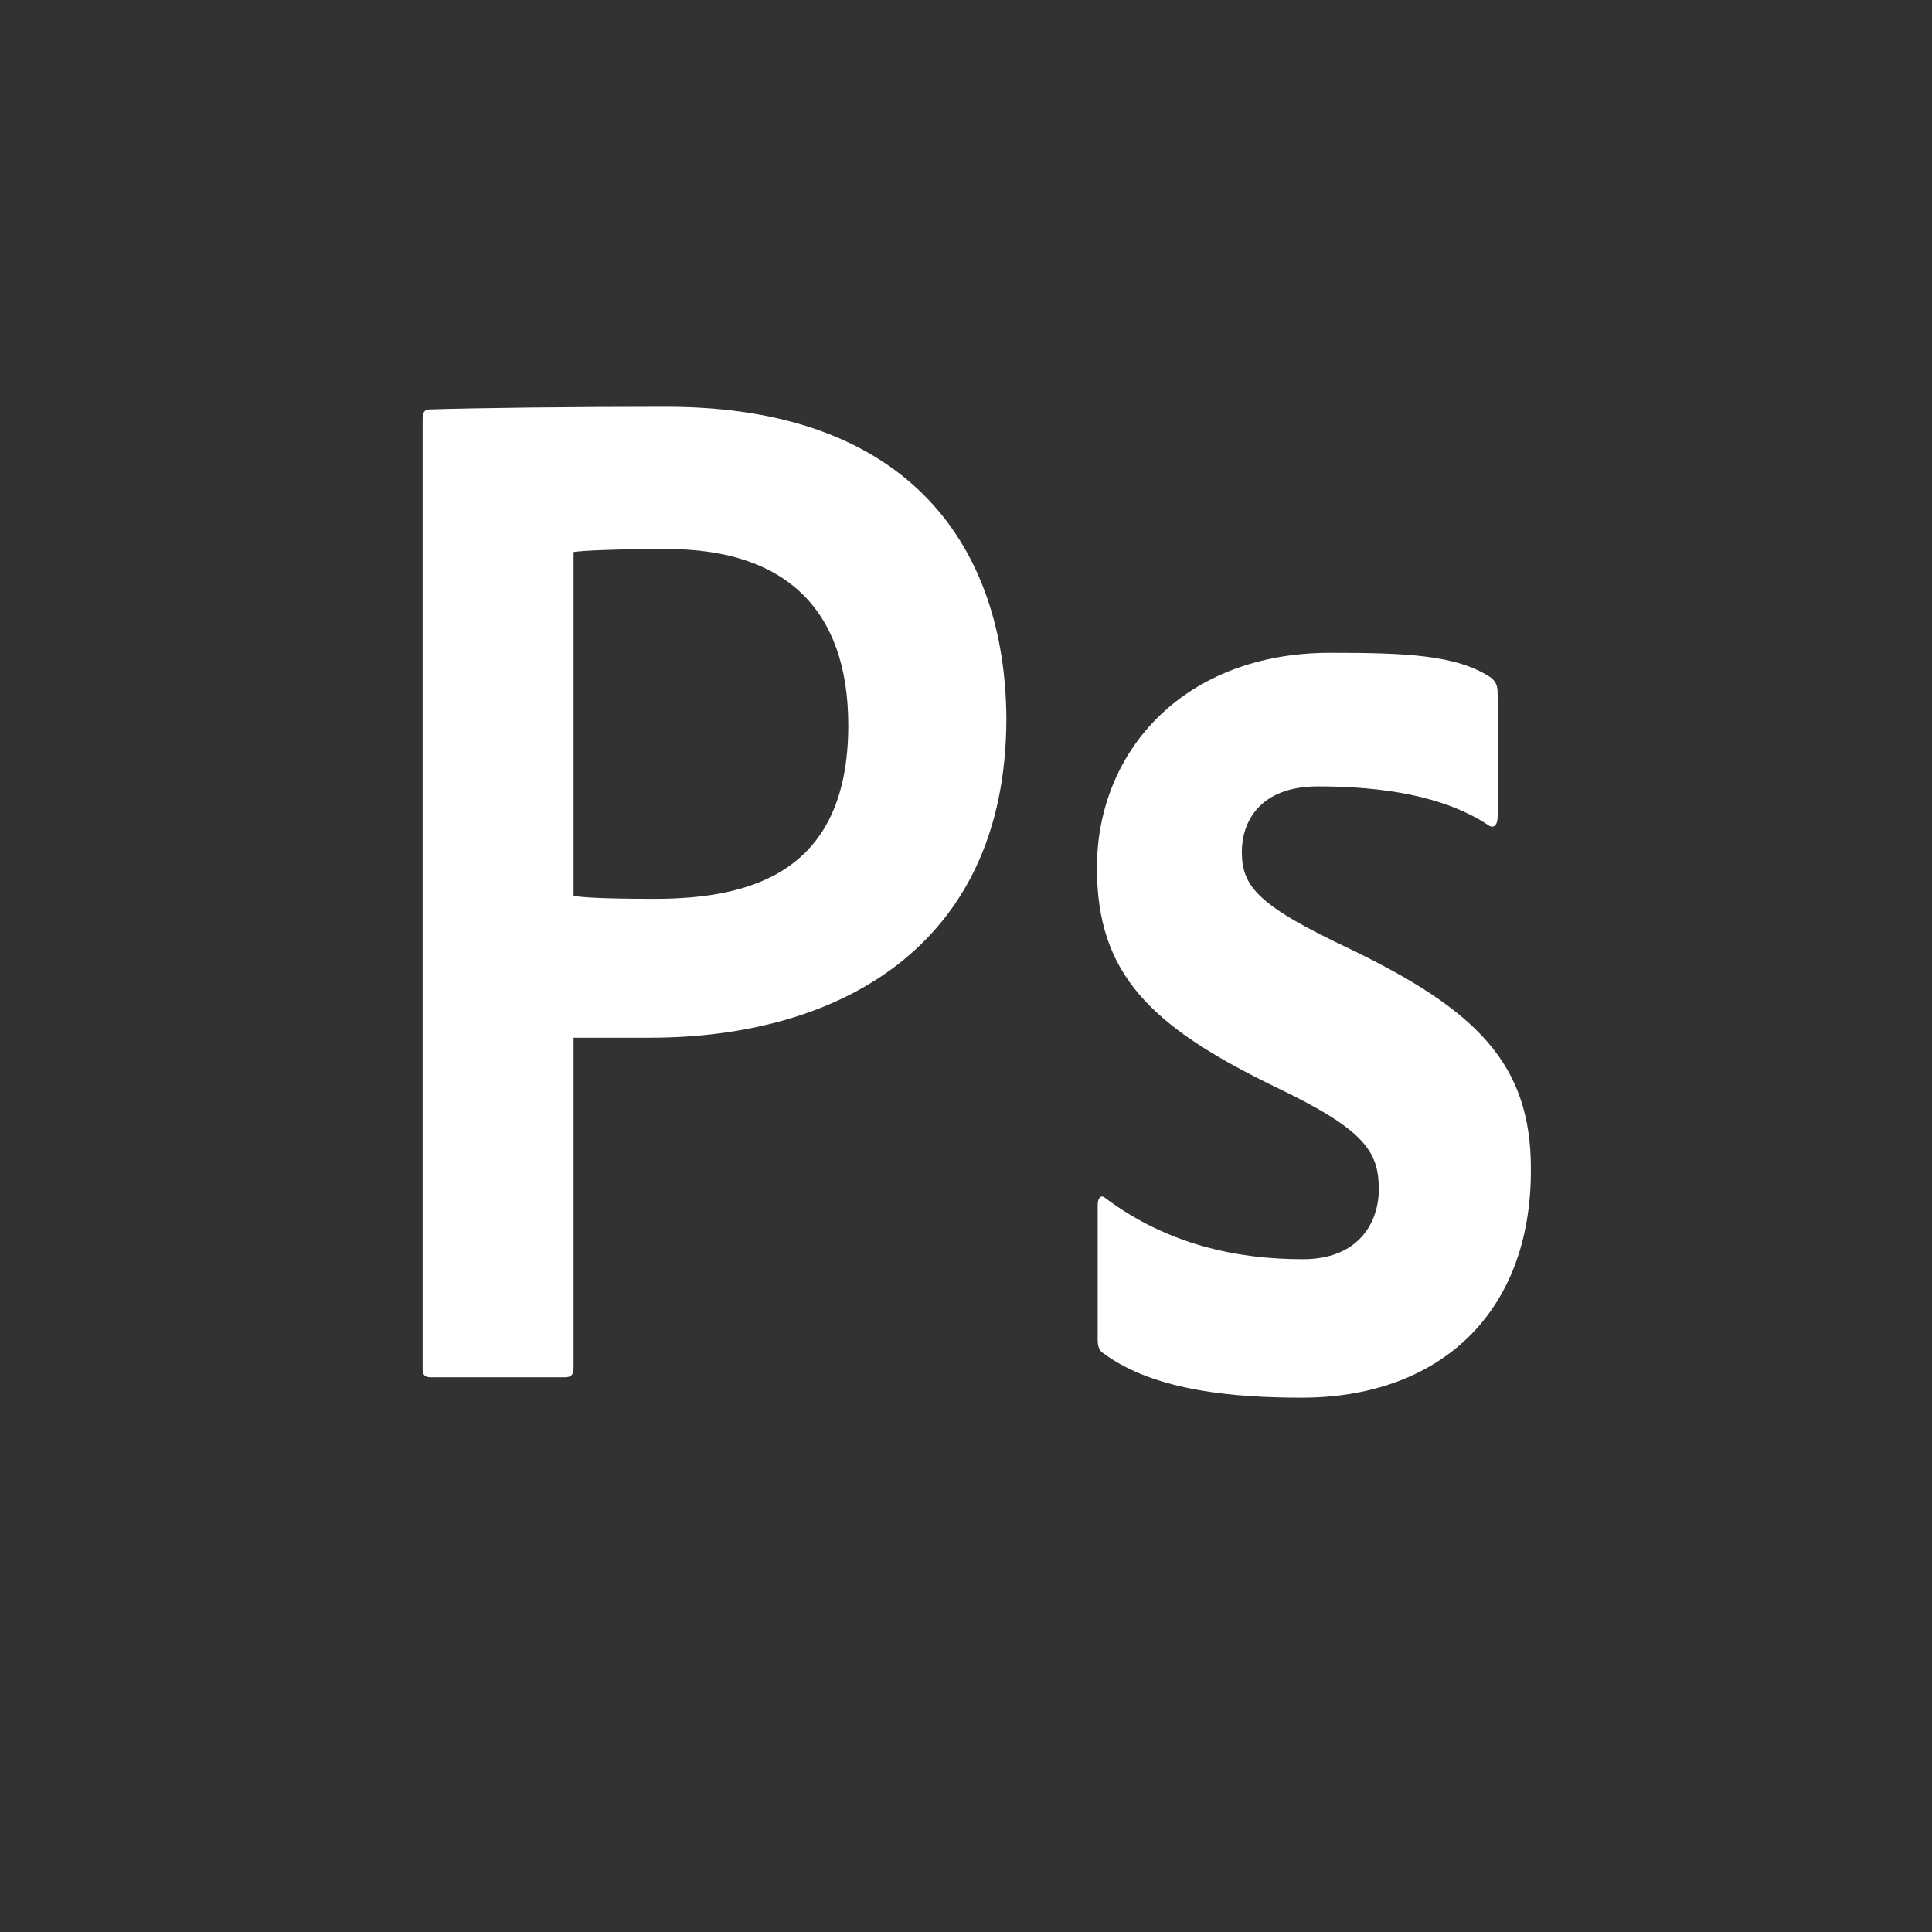
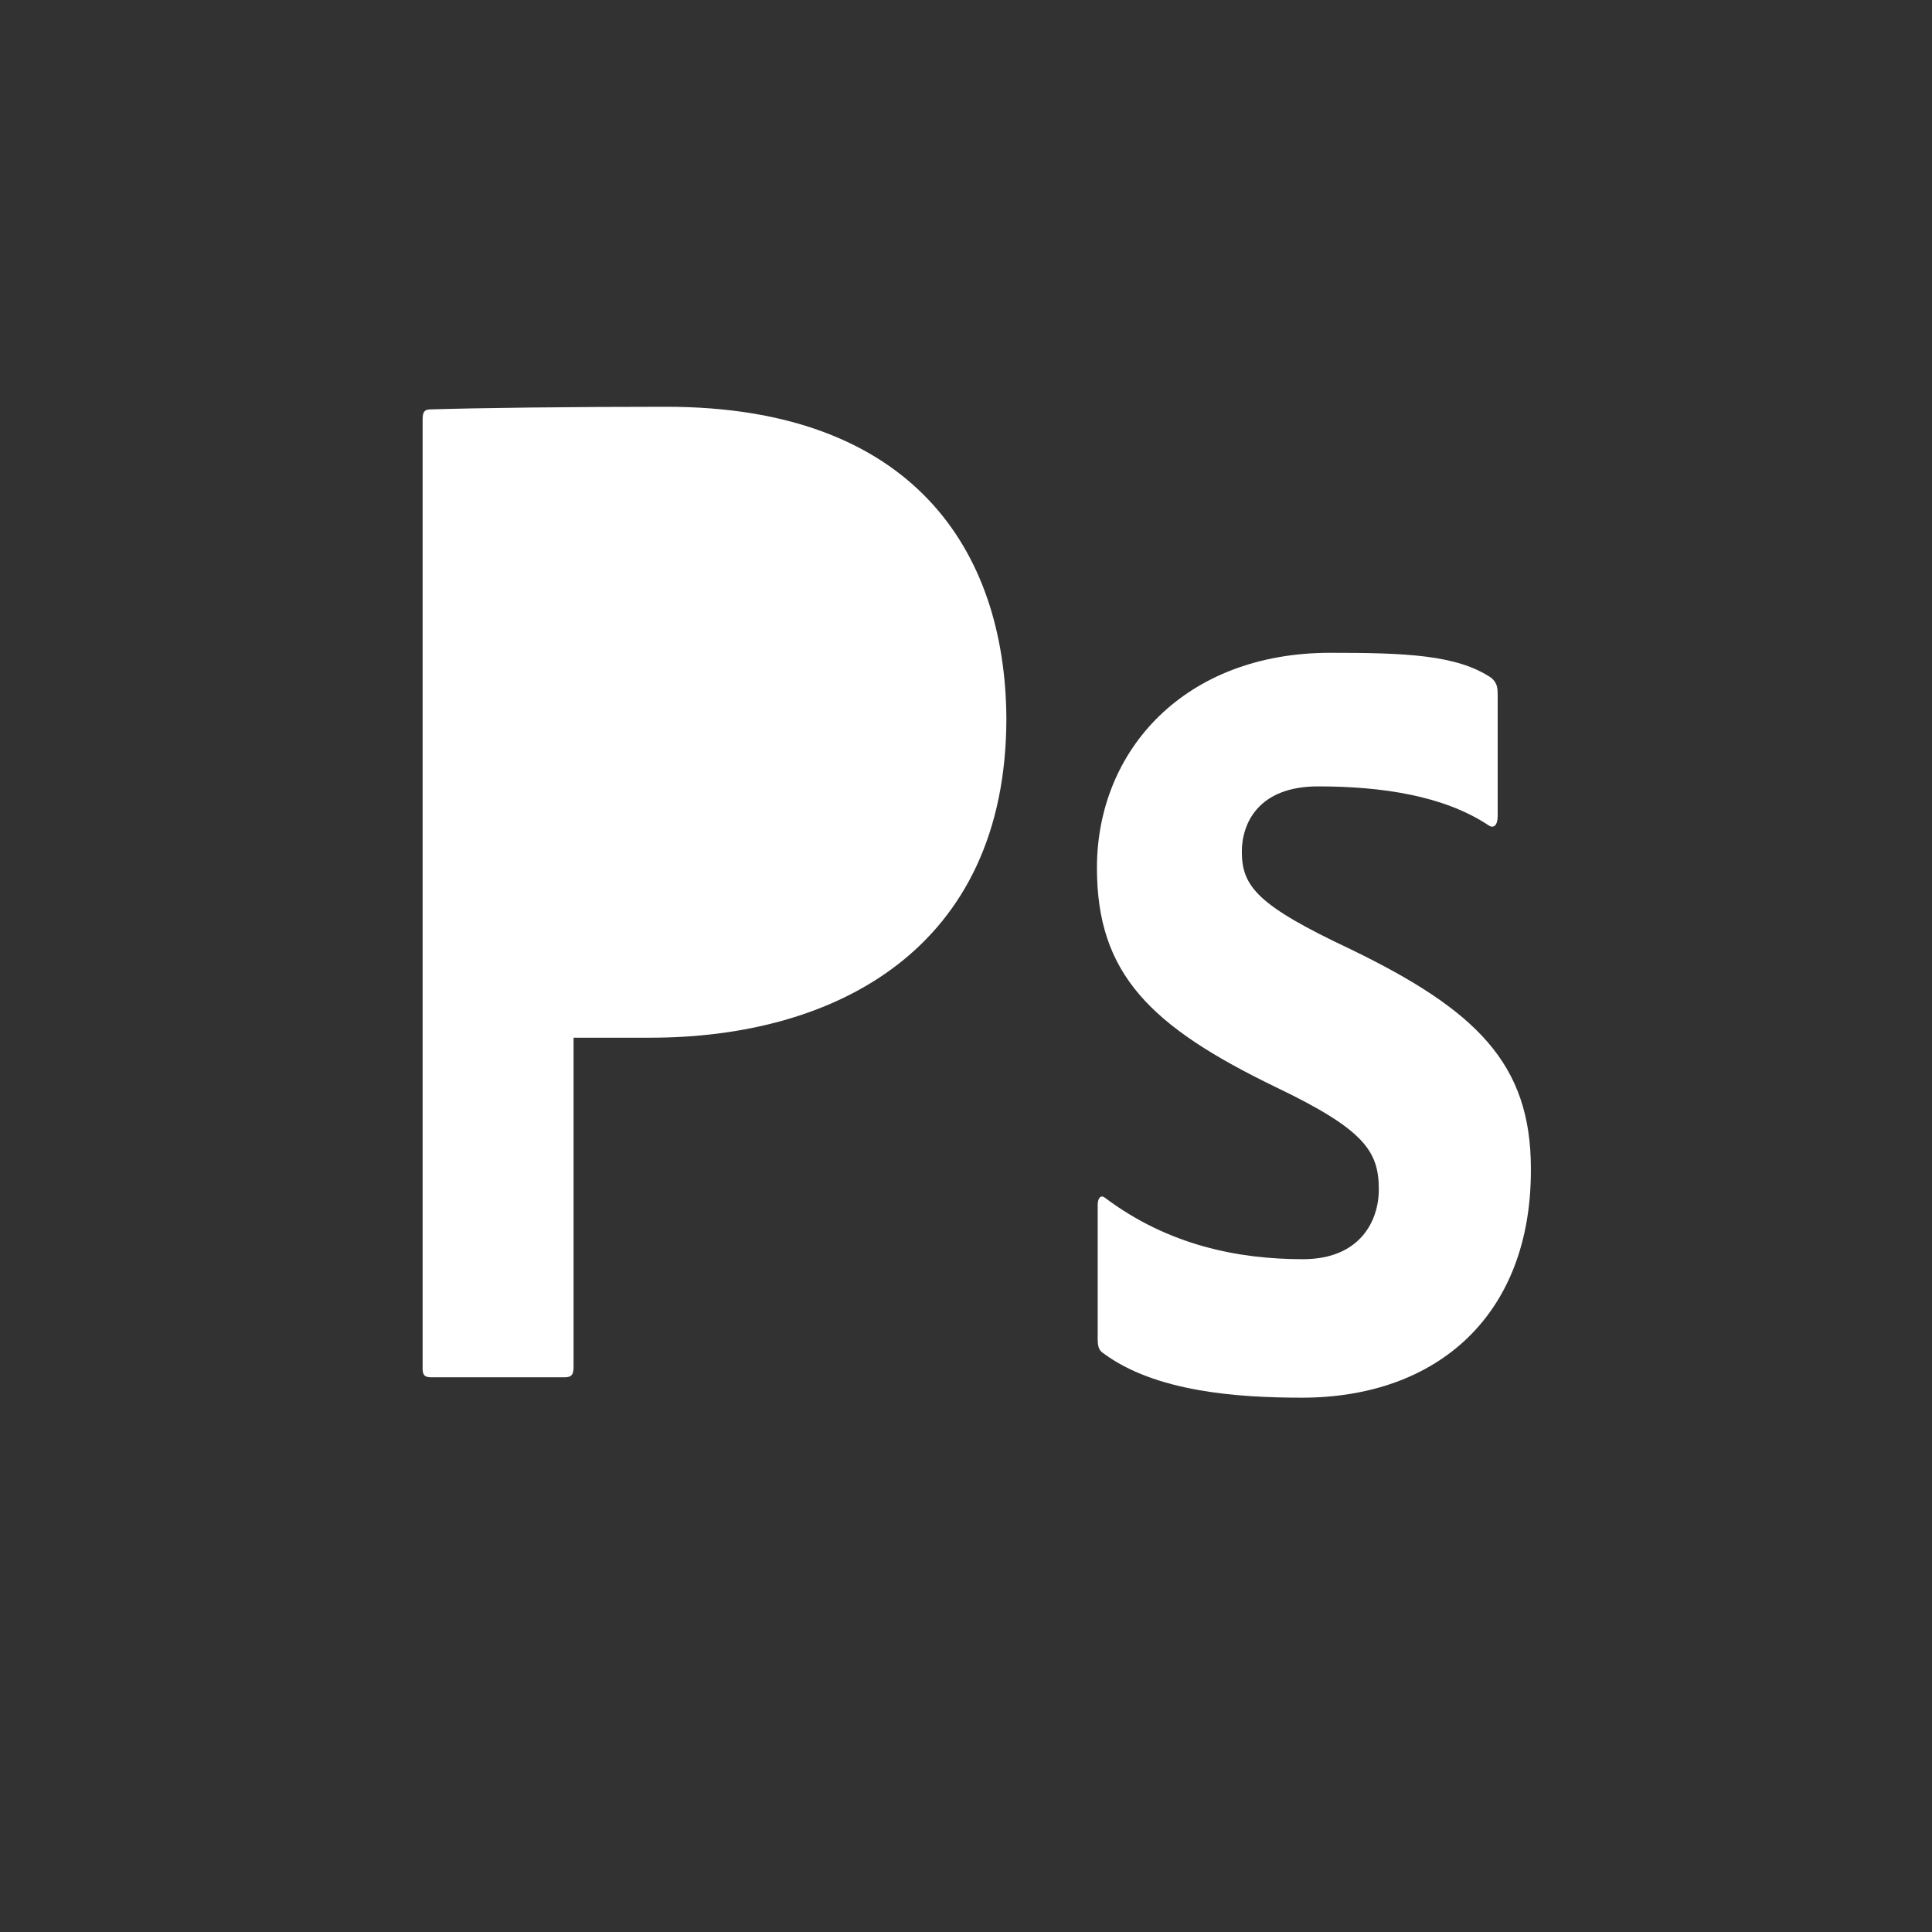
<svg xmlns="http://www.w3.org/2000/svg" id="レイヤー_1" viewBox="0 0 512 512">
  <style>.st0{fill:#323232}</style>
  <g id="_x32_3_x2C__Photoshop_x2C__Adobe">
-     <path class="st0" d="M176.8 145.5c-12.9 0-22.8.4-24.8.8v91.1c2 .4 7.5.8 21.5.8 26.2 0 51.3-7.5 51.3-46 0-30.9-16.9-46.7-48-46.7z" />
    <path class="st0" d="M0 0v512h512V0H0zm172.4 275H152v87.3c0 2.3-.8 2.7-2.5 2.7h-35.1c-1.7 0-2.4-.4-2.4-2.3V111.2c0-1.9.4-2.7 2-2.7 12.6-.4 37.4-.7 62.6-.7 65 0 89.8 37.8 90.1 82.5 0 61.4-45.6 84.7-94.3 84.7zM345 370.4c-17.3 0-38.8-1.6-52.5-11.7-1.3-.8-1.6-1.9-1.6-3.9v-35.5c0-1.9.9-2.7 1.9-1.9 16.9 12.7 35.5 16.3 52.5 16.3 15 0 20.1-10 20.1-18.5 0-10-3.7-15.8-27.1-27-33.5-16.2-47.6-30.1-47.6-58.2 0-31.2 23.3-57 61.8-57 19.9 0 33.7.5 42.8 6.7 1.6 1.5 1.6 2.7 1.6 5v31.6c0 2.3-1 3.5-2.6 2.3-11.7-7.7-28-10.2-45-10.2-16 0-20.2 10-20.2 17.3 0 9.3 4.3 14.3 28.7 25.8 33.5 16.2 47.9 30.4 47.9 58.2.2 38.8-24.8 60.7-60.7 60.7z" />
  </g>
</svg>